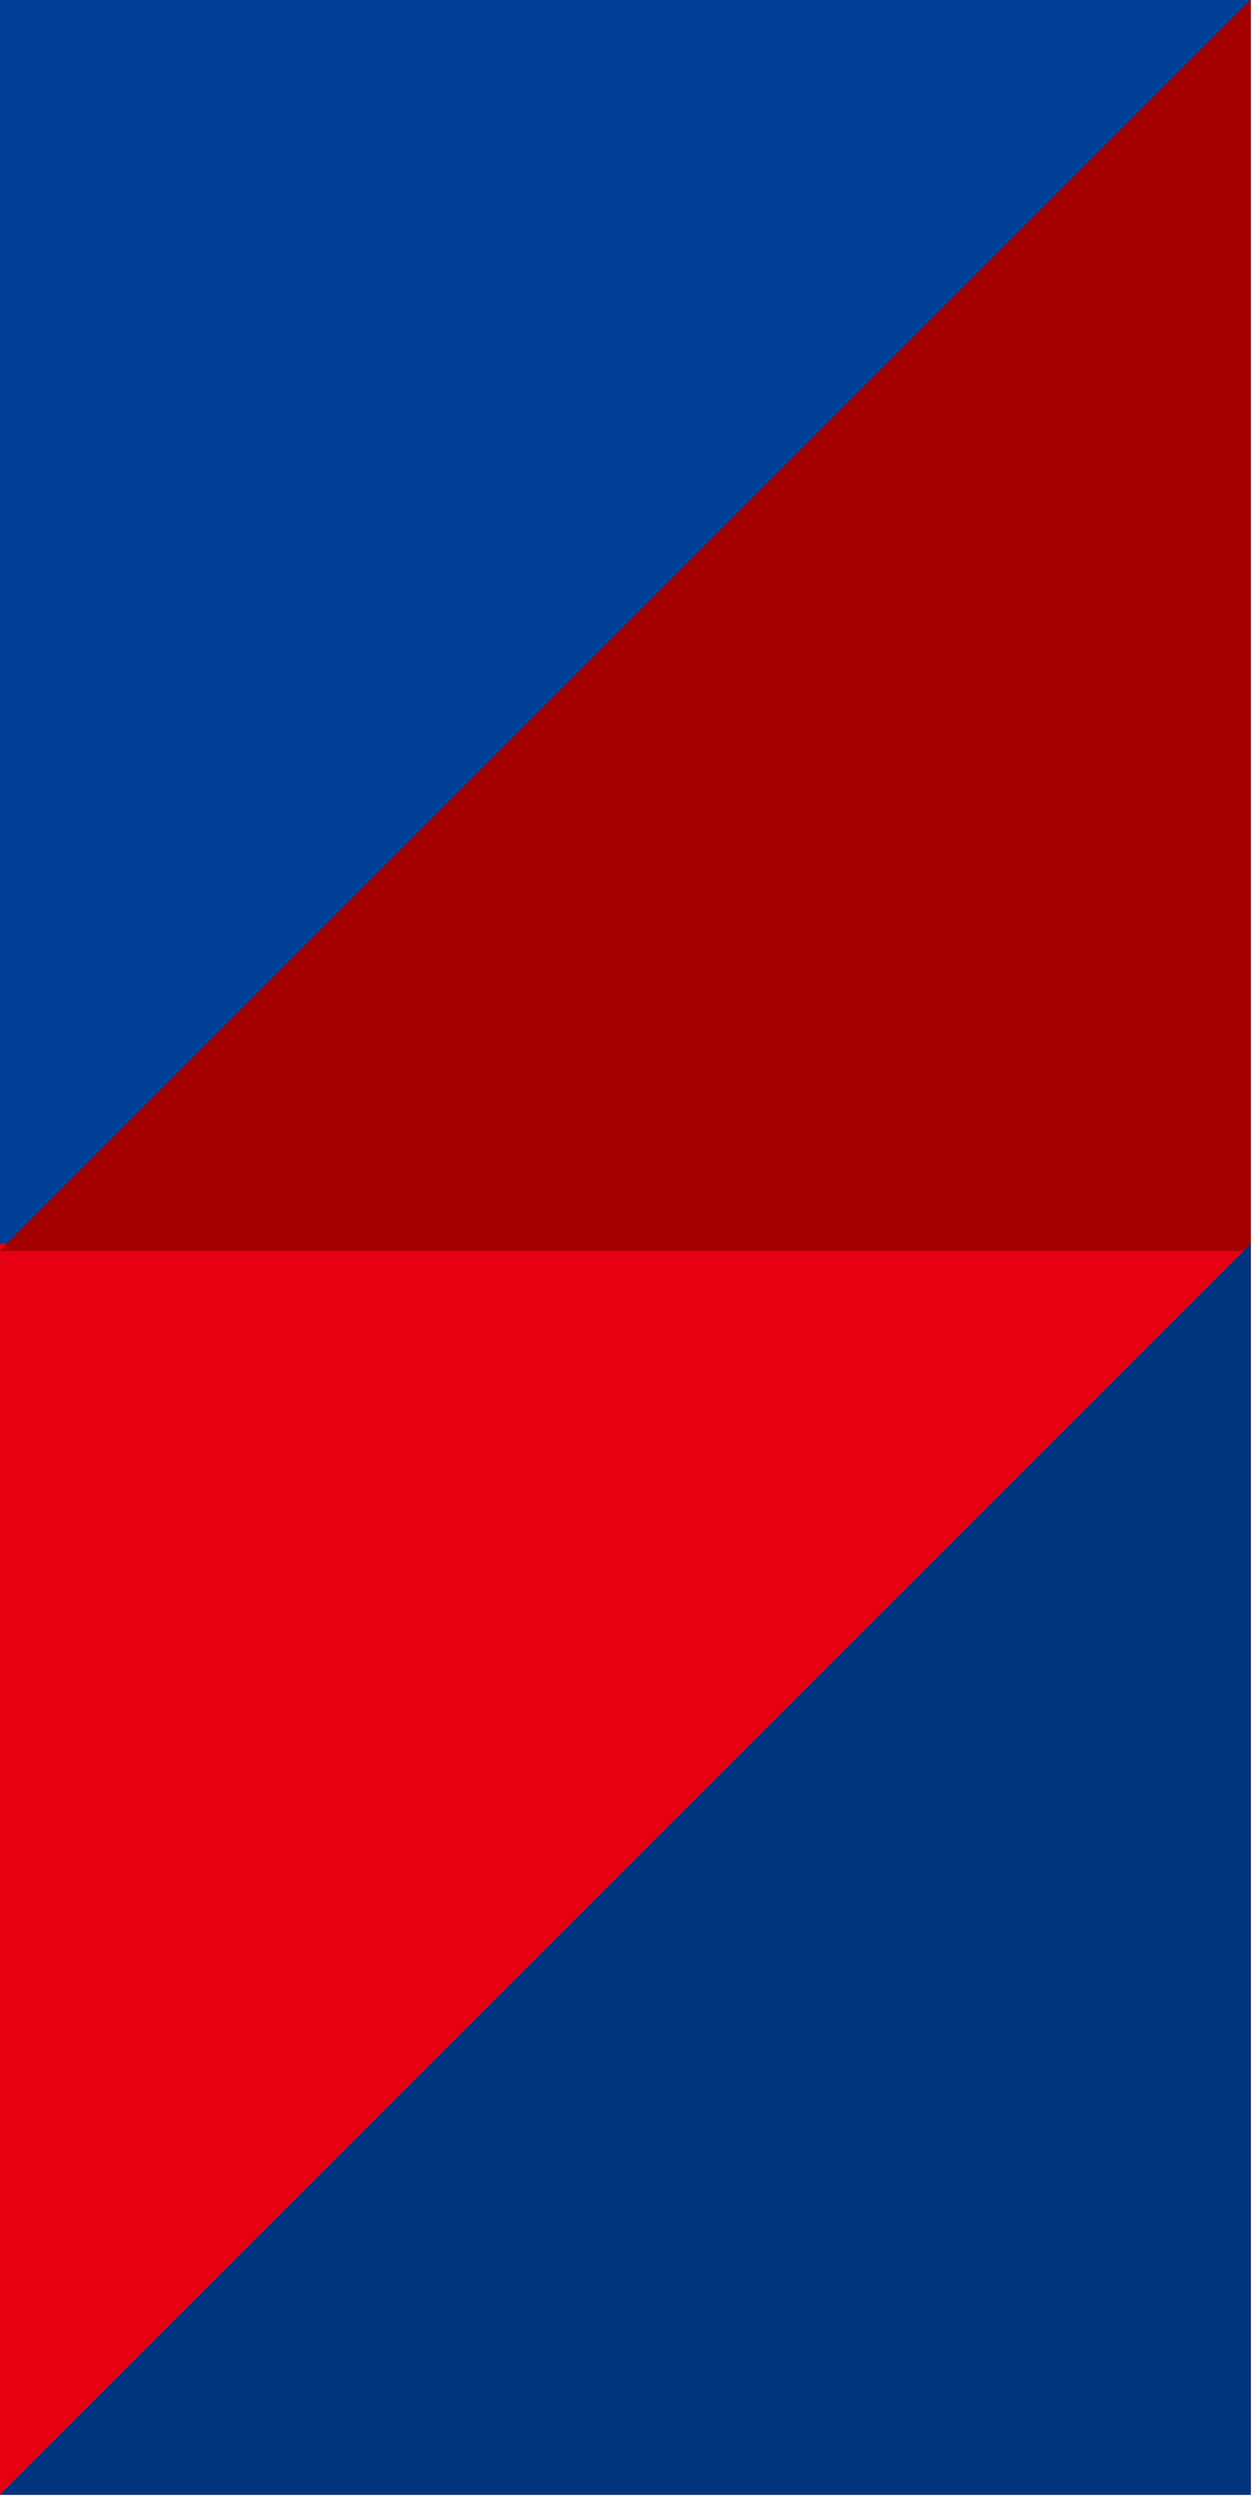
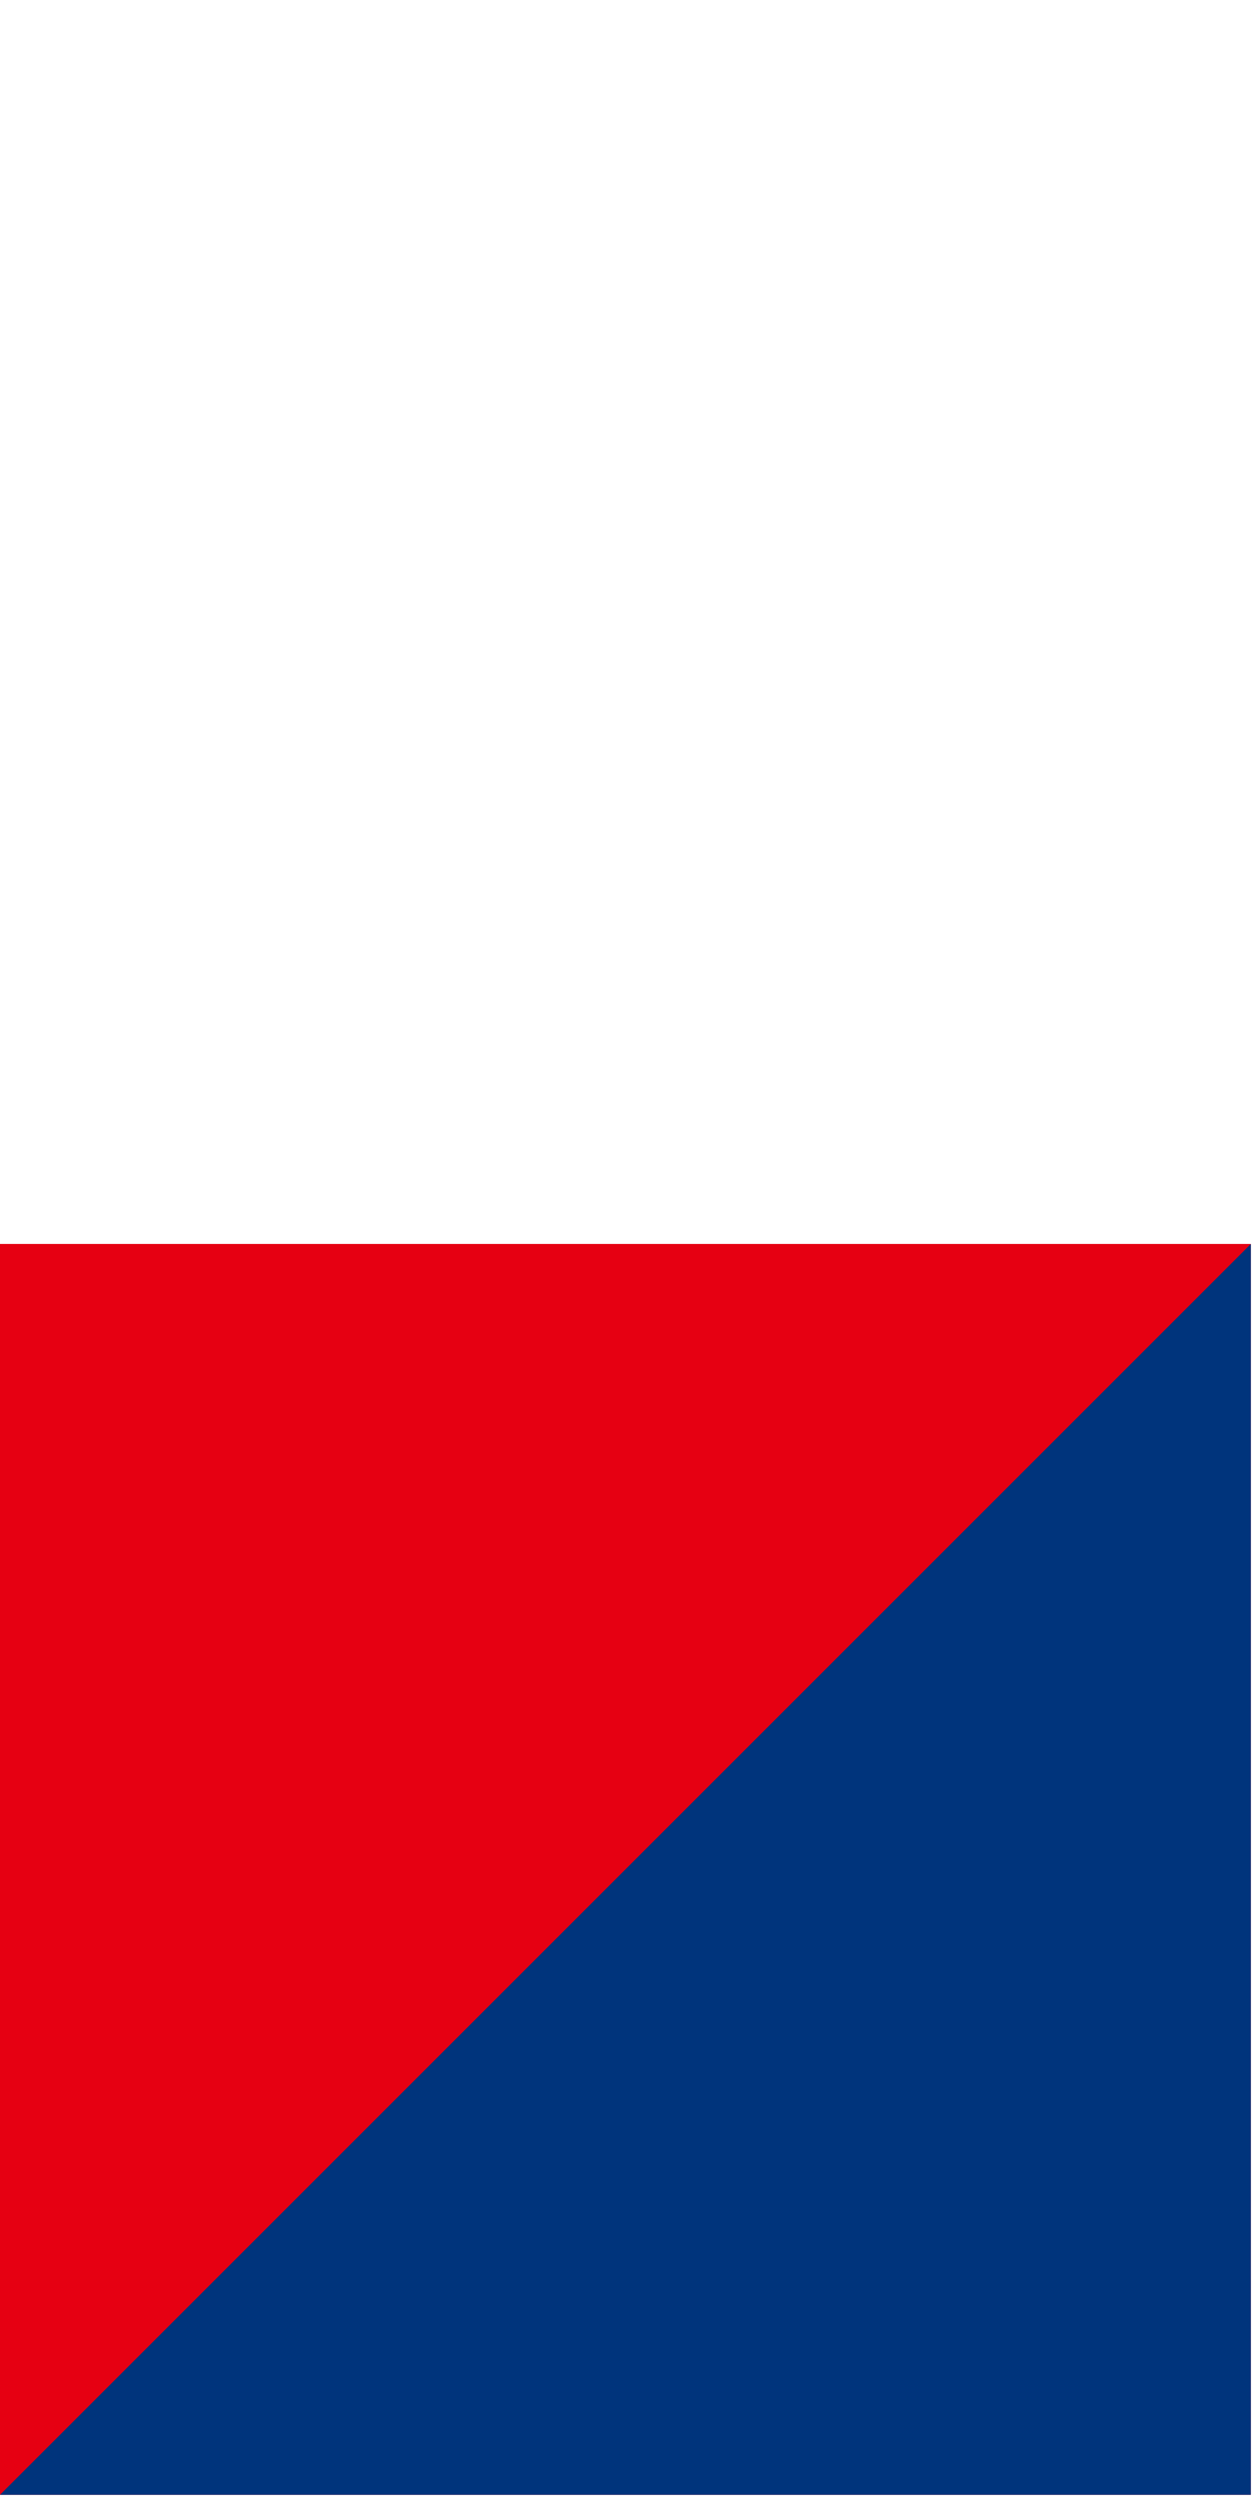
<svg xmlns="http://www.w3.org/2000/svg" width="104" height="207" viewBox="0 0 104 207" fill="none">
-   <rect width="103.572" height="103.572" fill="#004098" />
  <rect y="103" width="103.572" height="103.572" fill="#E60012" />
-   <path d="M0 103.572L103.572 0V103.572H0Z" fill="#A40000" />
  <path d="M0 206.572L103.572 103V206.572H0Z" fill="#00347C" />
</svg>